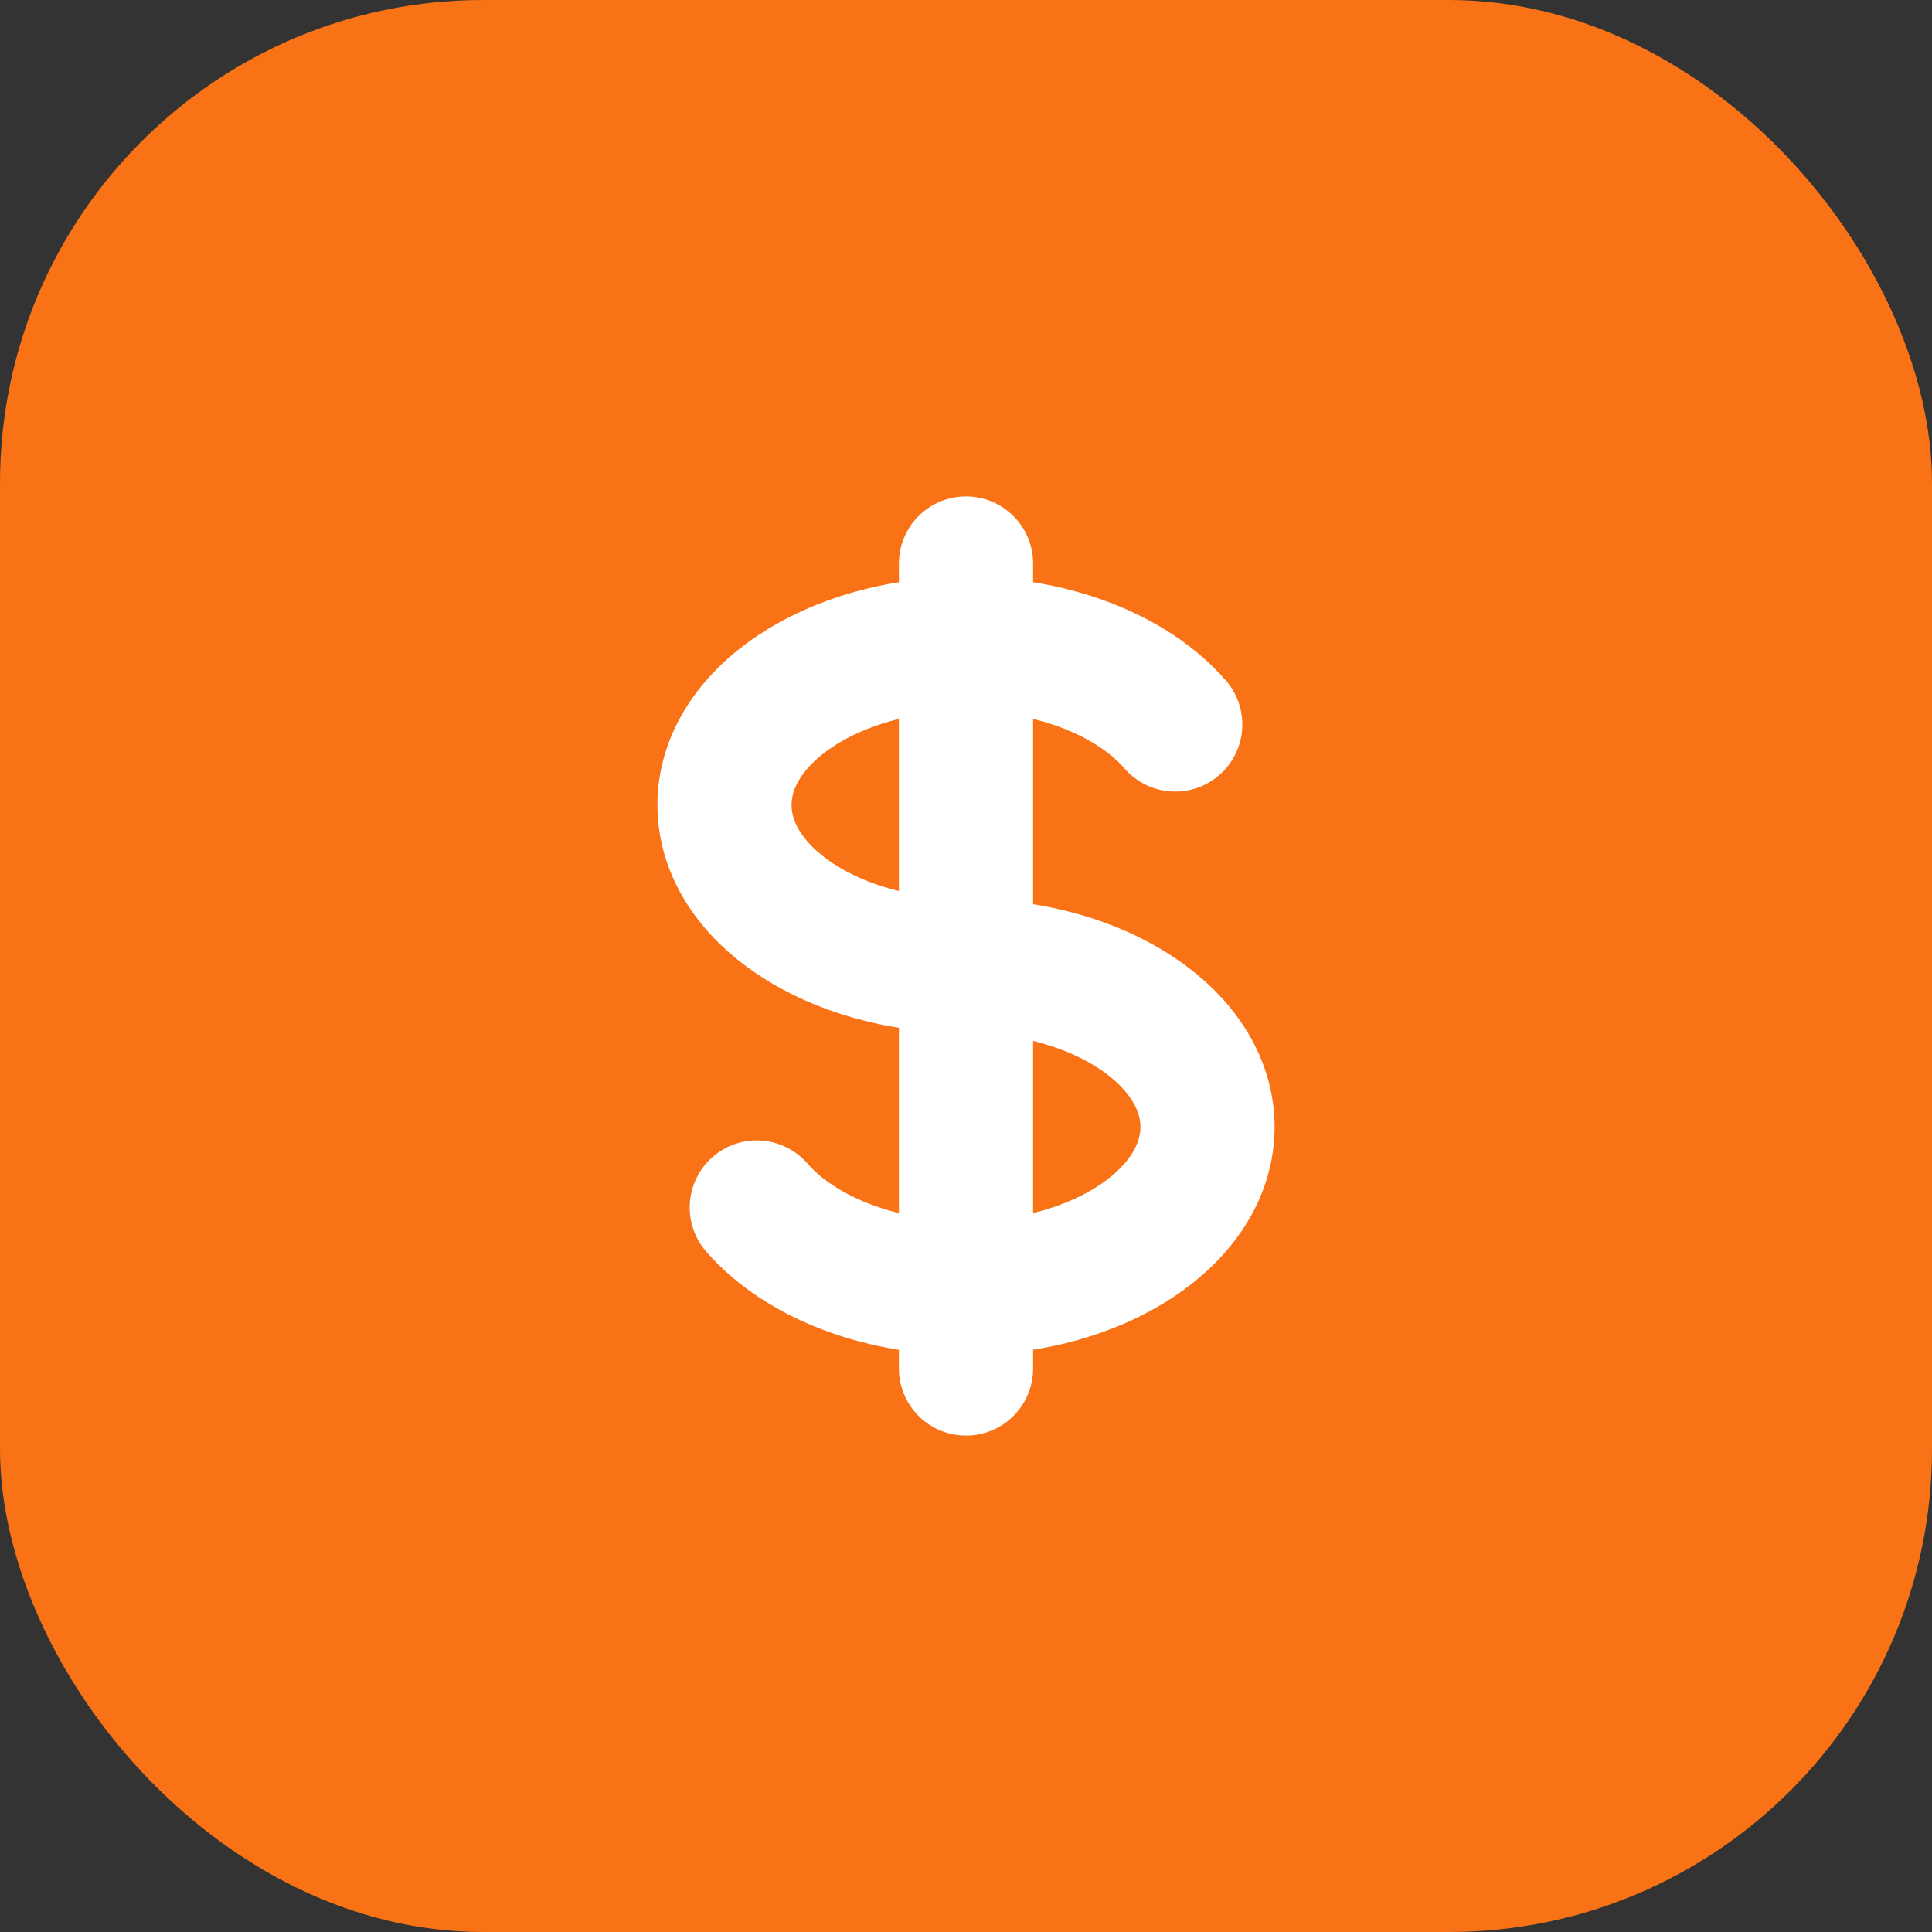
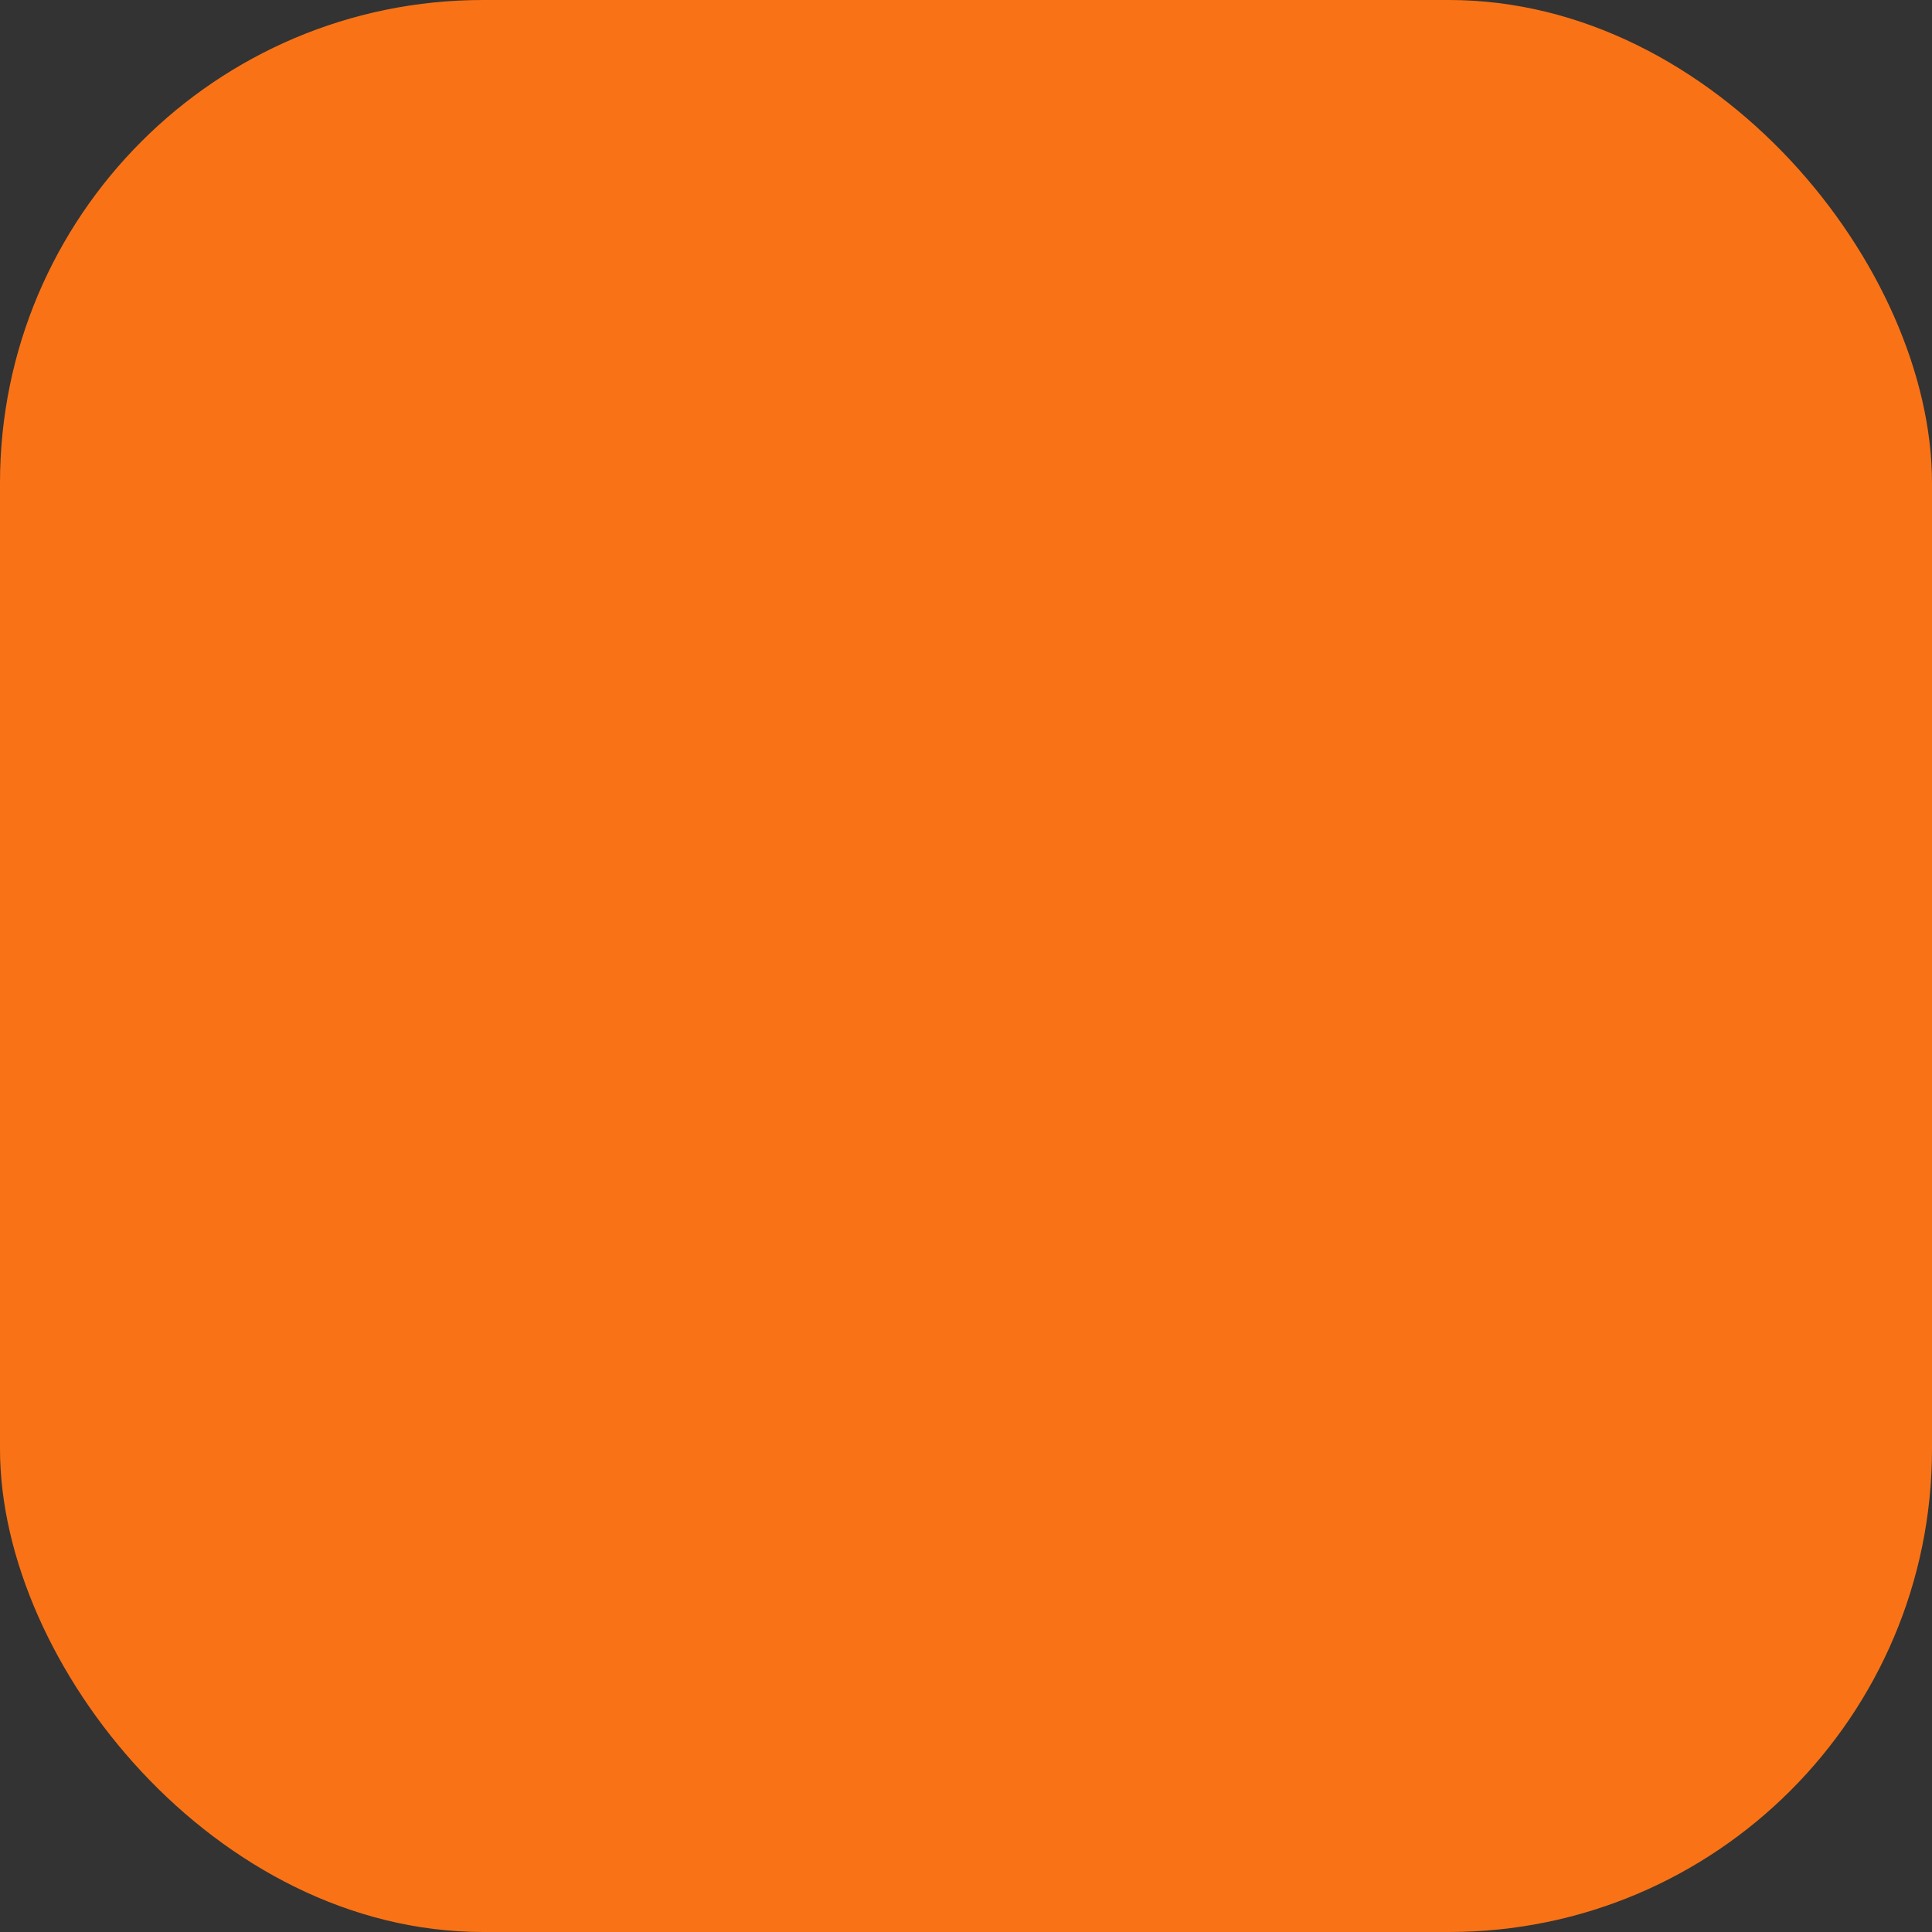
<svg xmlns="http://www.w3.org/2000/svg" viewBox="0 0 72 72">
  <rect x="0" y="0" width="72" height="72" fill="#333333" stroke="none" />
  <rect width="72" height="72" rx="18" fill="#f97316" />
-   <path stroke="white" stroke-linecap="round" stroke-linejoin="round" stroke-width="5" fill="none" d="M36 24c-4.97 0-9 2.685-9 6s4.03 6 9 6 9 2.685 9 6-4.03 6-9 6m0-24c3.33 0 6.24 1.206 7.797 3M36 24v-3m0 3v24m0 0v3m0-3c-3.33 0-6.24-1.206-7.797-3" />
</svg>